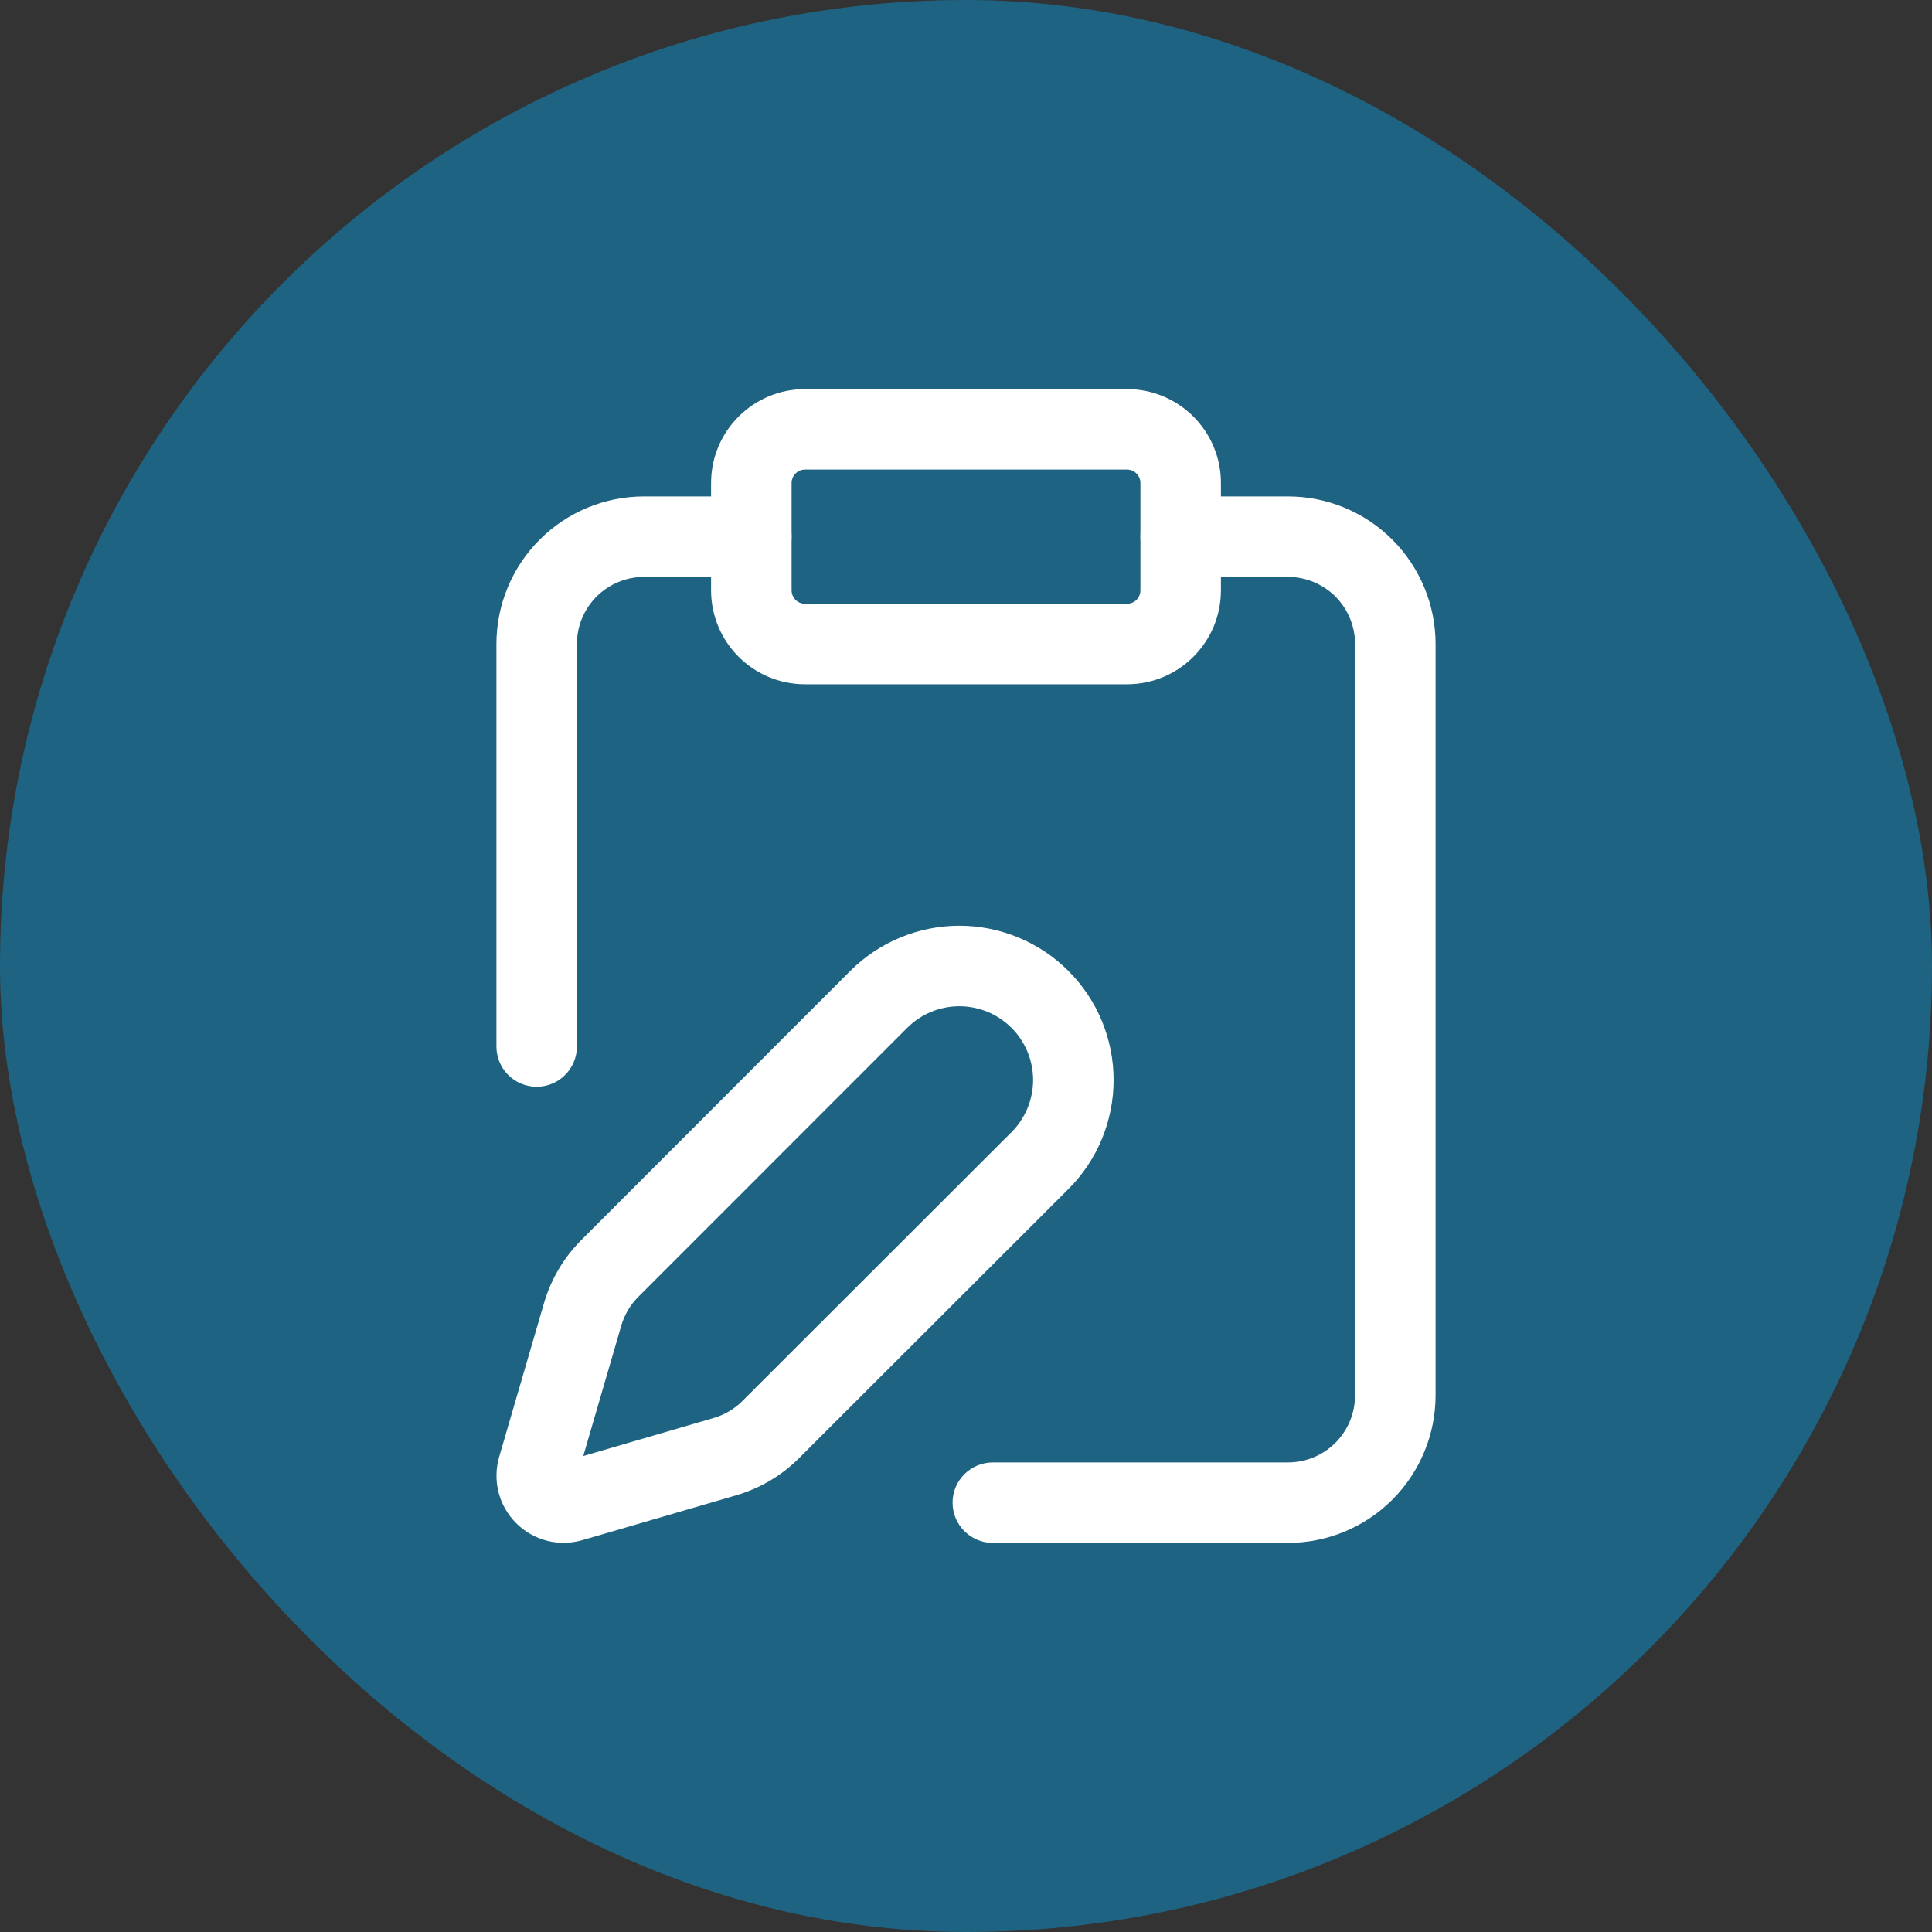
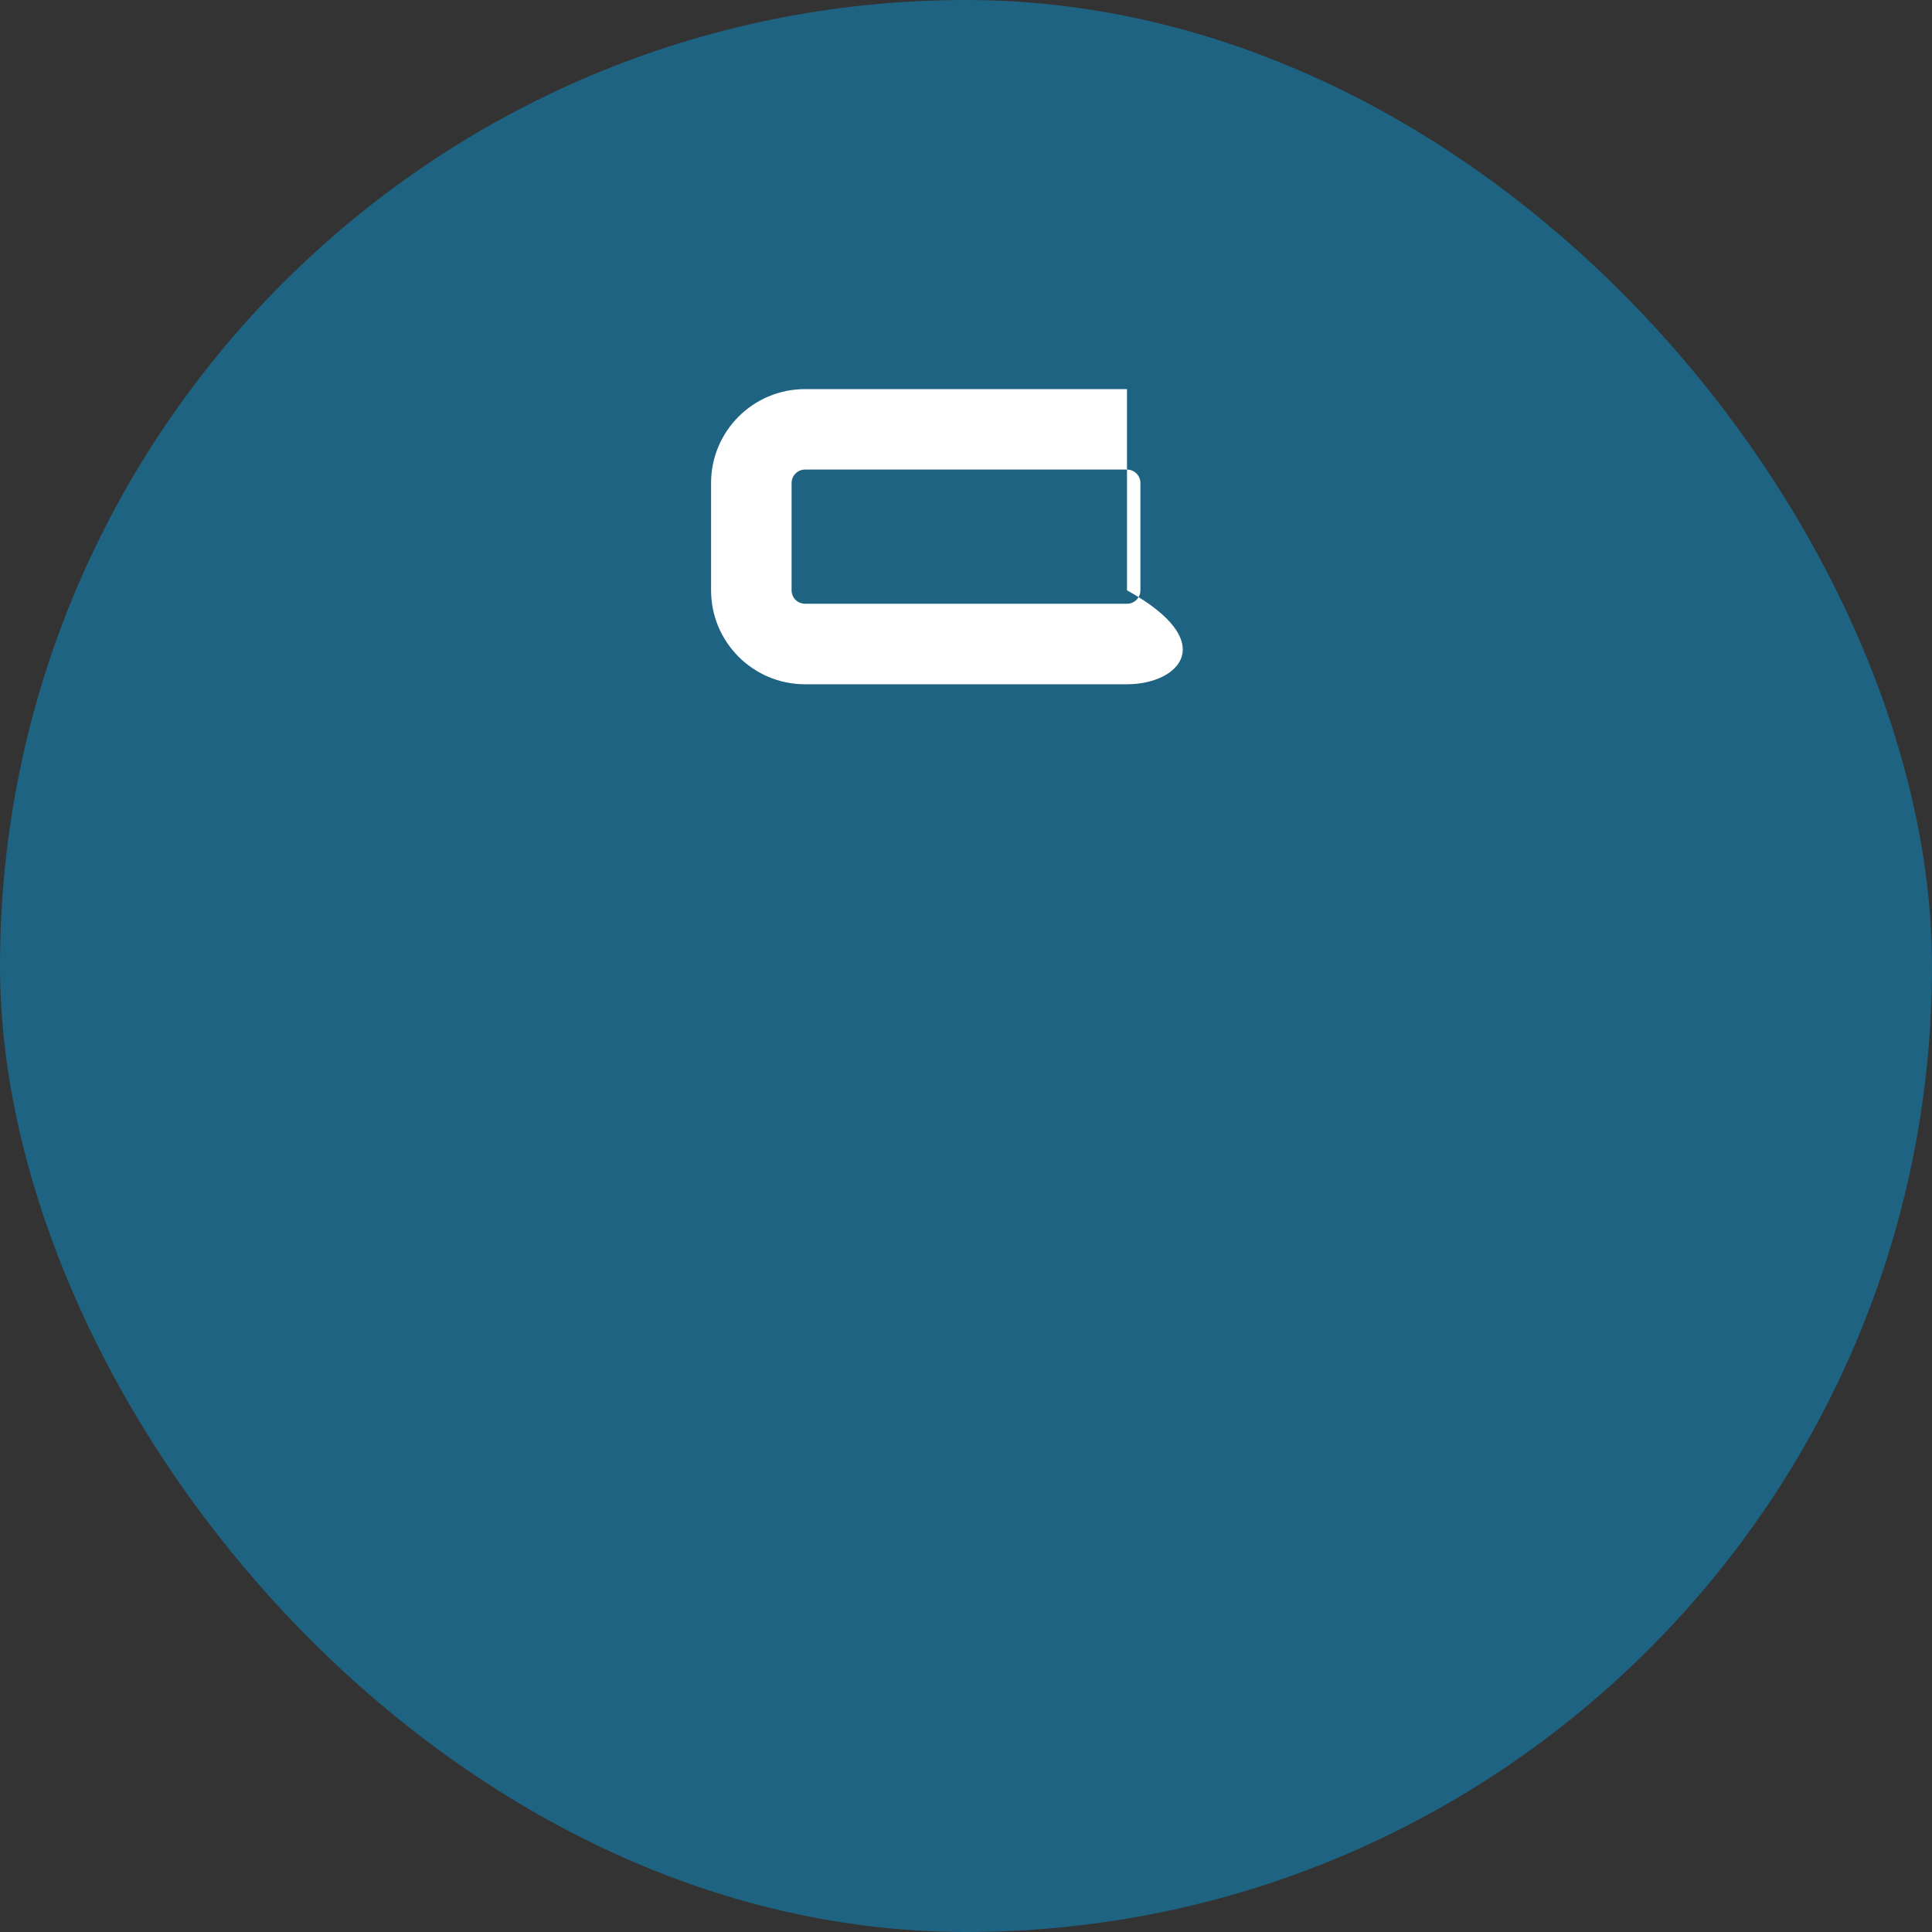
<svg xmlns="http://www.w3.org/2000/svg" width="40" height="40" viewBox="0 0 40 40" fill="none">
  <rect x="0" y="0" width="40" height="40" fill="#333333" stroke="none" />
  <rect width="40" height="40" rx="20" fill="#1E6381" />
-   <path fill-rule="evenodd" clip-rule="evenodd" d="M16.667 9.722C16.513 9.722 16.389 9.847 16.389 10V12.222C16.389 12.376 16.513 12.5 16.667 12.5H23.333C23.487 12.5 23.611 12.376 23.611 12.222V10C23.611 9.847 23.487 9.722 23.333 9.722H16.667ZM14.722 10C14.722 8.926 15.593 8.056 16.667 8.056H23.333C24.407 8.056 25.278 8.926 25.278 10V12.222C25.278 13.296 24.407 14.167 23.333 14.167H16.667C15.593 14.167 14.722 13.296 14.722 12.222V10Z" fill="white" />
-   <path fill-rule="evenodd" clip-rule="evenodd" d="M13.333 11.944C12.965 11.944 12.612 12.091 12.351 12.351C12.091 12.612 11.944 12.965 11.944 13.333V21.667C11.944 22.127 11.571 22.5 11.111 22.5C10.651 22.5 10.278 22.127 10.278 21.667V13.333C10.278 12.523 10.6 11.746 11.173 11.173C11.746 10.6 12.523 10.278 13.333 10.278H15.556C16.016 10.278 16.389 10.651 16.389 11.111C16.389 11.571 16.016 11.944 15.556 11.944H13.333ZM23.611 11.111C23.611 10.651 23.984 10.278 24.444 10.278H26.667C27.477 10.278 28.254 10.6 28.827 11.173C29.4 11.746 29.722 12.523 29.722 13.333V28.889C29.722 29.699 29.4 30.476 28.827 31.049C28.254 31.622 27.477 31.944 26.667 31.944H20.555C20.095 31.944 19.722 31.571 19.722 31.111C19.722 30.651 20.095 30.278 20.555 30.278H26.667C27.035 30.278 27.388 30.131 27.649 29.871C27.909 29.61 28.055 29.257 28.055 28.889V13.333C28.055 12.965 27.909 12.612 27.649 12.351C27.388 12.091 27.035 11.944 26.667 11.944H24.444C23.984 11.944 23.611 11.571 23.611 11.111Z" fill="white" />
-   <path fill-rule="evenodd" clip-rule="evenodd" d="M18.64 19.41C19.028 19.249 19.443 19.166 19.862 19.166C20.282 19.166 20.697 19.249 21.084 19.41C21.472 19.57 21.824 19.805 22.12 20.102C22.417 20.398 22.652 20.75 22.813 21.138C22.973 21.525 23.056 21.941 23.056 22.36C23.056 22.779 22.973 23.195 22.813 23.582C22.652 23.97 22.417 24.322 22.12 24.618L16.55 30.183C16.188 30.547 15.739 30.813 15.246 30.957L12.057 31.887C12.057 31.887 12.057 31.887 12.057 31.887C11.818 31.956 11.564 31.961 11.323 31.899C11.082 31.837 10.862 31.712 10.686 31.535C10.51 31.359 10.384 31.139 10.322 30.898C10.261 30.657 10.265 30.404 10.334 30.165C10.334 30.165 10.334 30.165 10.334 30.165L11.264 26.976C11.408 26.483 11.674 26.034 12.038 25.671L17.604 20.102C17.901 19.805 18.253 19.57 18.64 19.41ZM19.862 20.833C19.662 20.833 19.463 20.873 19.278 20.949C19.093 21.026 18.924 21.139 18.783 21.28C18.783 21.28 18.783 21.28 18.783 21.28L13.216 26.849C13.051 27.014 12.93 27.218 12.864 27.442L12.076 30.145L14.779 29.357C14.778 29.357 14.779 29.357 14.779 29.357C15.003 29.291 15.207 29.17 15.372 29.005L20.942 23.44C21.084 23.298 21.196 23.129 21.273 22.944C21.349 22.759 21.389 22.561 21.389 22.36C21.389 22.16 21.349 21.961 21.273 21.776C21.196 21.59 21.084 21.422 20.942 21.28C20.8 21.139 20.632 21.026 20.447 20.949C20.261 20.873 20.063 20.833 19.862 20.833Z" fill="white" />
+   <path fill-rule="evenodd" clip-rule="evenodd" d="M16.667 9.722C16.513 9.722 16.389 9.847 16.389 10V12.222C16.389 12.376 16.513 12.5 16.667 12.5H23.333C23.487 12.5 23.611 12.376 23.611 12.222V10C23.611 9.847 23.487 9.722 23.333 9.722H16.667ZM14.722 10C14.722 8.926 15.593 8.056 16.667 8.056H23.333V12.222C25.278 13.296 24.407 14.167 23.333 14.167H16.667C15.593 14.167 14.722 13.296 14.722 12.222V10Z" fill="white" />
</svg>